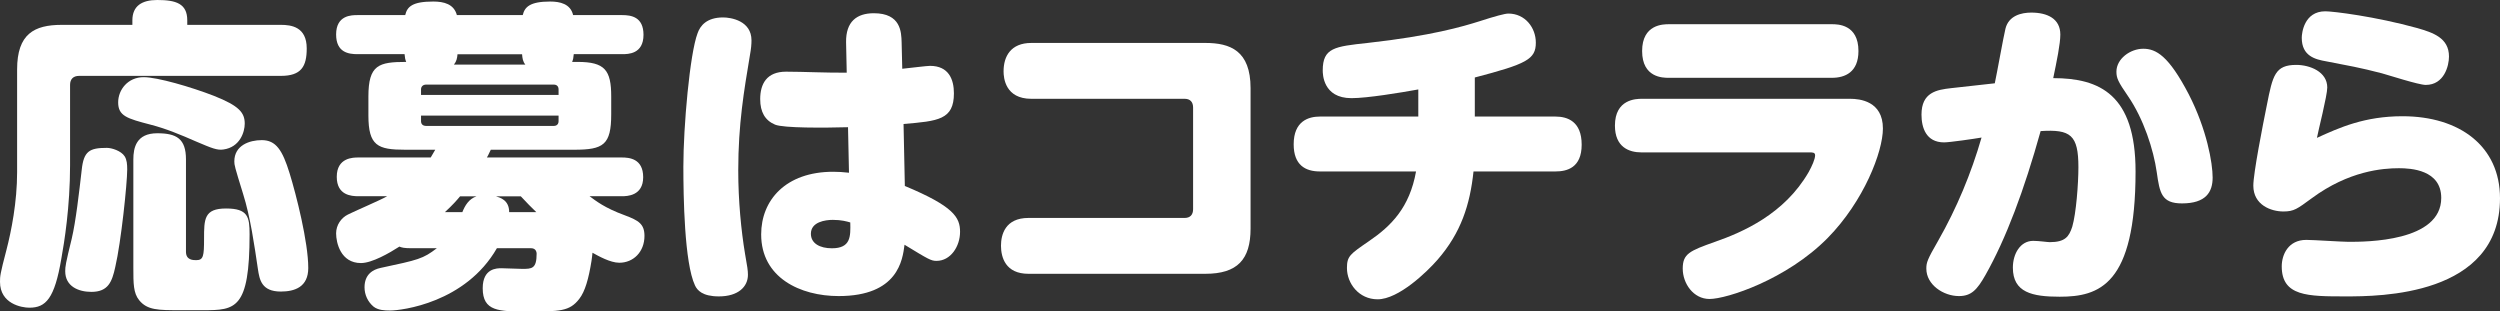
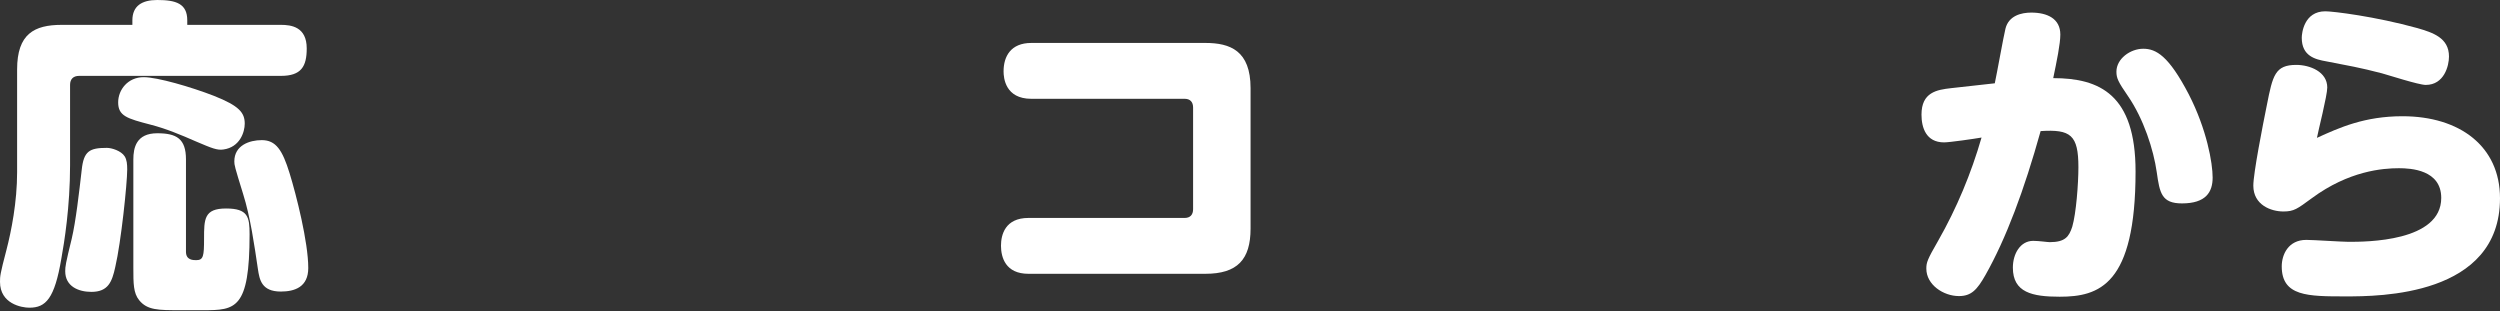
<svg xmlns="http://www.w3.org/2000/svg" id="b" data-name="レイヤー 2" viewBox="0 0 309.72 38.59">
  <rect x="0" y="0" width="309.72" height="38.59" fill="#333333" stroke="none" />
  <defs>
    <style>
      .d {
        fill: #fff;
      }
    </style>
  </defs>
  <g id="c" data-name="テキスト">
    <g>
      <path class="d" d="M16.4,2.52c0-1.8,1.2-2.52,3.08-2.52,2.32,0,3.72.44,3.72,2.52v.56h11.6c1.28,0,3.2.24,3.2,2.92,0,2.24-.68,3.4-3.2,3.4H9.8c-.72,0-1.12.4-1.12,1.12v9.96c0,5.16-.72,9.56-1.08,11.56-.84,4.96-1.92,6.08-3.96,6.08-.96,0-3.64-.48-3.64-3.2,0-.68,0-.92.8-3.96.6-2.32,1.32-5.92,1.32-9.64v-12.72c0-4.4,2.12-5.52,5.52-5.52h8.76v-.56ZM15.44,19.36c.28.44.32,1,.32,1.64,0,1.72-.76,9-1.48,12.08-.4,1.84-.88,3.08-2.96,3.08-1.6,0-3.24-.68-3.24-2.56,0-.56.04-.92.8-4,.52-2.2.92-5.76,1.24-8.52.24-2.36.96-2.76,3.12-2.76.6,0,1.76.36,2.2,1.04ZM24.36,17.56c-2-.88-3.84-1.64-5.72-2.12-2.92-.76-4-1.08-4-2.76,0-1.56,1.2-3.12,3.16-3.12,1.68,0,5.84,1.2,8.72,2.32,3.12,1.24,3.8,2.08,3.8,3.44,0,1.04-.6,2.92-2.64,3.2-.76.12-1.44-.16-3.32-.96ZM23.04,31.19c0,1.04.88,1.04,1.28,1.04.88,0,.96-.52.96-2.64,0-2.44,0-3.76,2.72-3.76s2.92,1.04,2.92,3.2c0,9.28-1.76,9.4-5.72,9.4h-2.88c-2.72,0-4.08,0-5.08-1.24-.72-.88-.72-2.08-.72-4v-13.44c0-1.44.36-3.24,2.96-3.24,2.4,0,3.56.68,3.56,3.24v11.44ZM35.87,21.44c.84,2.72,2.32,8.56,2.32,11.76,0,2.36-1.68,2.92-3.4,2.92-2.4,0-2.64-1.48-2.84-2.8-.44-2.96-.92-6.4-1.84-9.32-1.04-3.36-1.08-3.56-1.08-4,0-2,1.88-2.64,3.4-2.64,1.76,0,2.56,1.24,3.44,4.08Z" />
-       <path class="d" d="M61.56,30.75c-3.88,6.76-11.8,7.72-13.24,7.72-.68,0-1.48-.04-2.04-.48-.72-.6-1.12-1.48-1.12-2.4,0-1.6,1.04-2.2,2-2.4,4.68-1,5.24-1.12,6.96-2.44h-3.24c-.8,0-1.12-.08-1.4-.2-1.24.8-3.4,2.04-4.76,2.04-2.52,0-3.08-2.52-3.08-3.68,0-1.04.64-1.92,1.44-2.32.68-.36,4.16-1.84,4.88-2.28h-3.56c-.88,0-2.68-.12-2.68-2.4,0-2.4,2.04-2.4,2.68-2.4h8.96c.24-.4.36-.6.56-.96h-3.72c-3.4,0-4.56-.48-4.56-4.24v-2.36c0-3.92,1.28-4.28,4.68-4.28-.12-.32-.16-.48-.2-.96h-5.84c-1.08,0-2.64-.2-2.64-2.44,0-2.4,1.92-2.4,2.64-2.4h5.92c.24-1.04.88-1.68,3.48-1.68,1.32,0,2.56.32,2.92,1.68h8.16c.24-1,.88-1.68,3.4-1.68,1.2,0,2.52.28,2.84,1.68h6.08c1.08,0,2.64.2,2.64,2.44,0,2.4-1.92,2.4-2.64,2.4h-6c-.04.48-.08.64-.2.96h.68c3.36,0,4.16,1,4.16,4.28v2.2c0,3.8-.96,4.4-4.6,4.4h-10.32c-.32.68-.36.76-.48.96h16.72c.88,0,2.64.12,2.64,2.44s-2,2.36-2.64,2.36h-4c.76.56,1.84,1.44,4.36,2.36,1.72.64,2.44,1.08,2.44,2.56,0,1.96-1.36,3.32-3.12,3.32-1.12,0-2.6-.84-3.32-1.24-.04.24-.04.56-.12,1-.36,2.24-.8,3.8-1.52,4.72-1.2,1.56-2.44,1.56-6.4,1.56-3.56,0-5.56,0-5.56-2.88,0-2.48,1.76-2.48,2.32-2.48.36,0,2.16.08,2.56.08,1.2,0,1.8,0,1.8-1.88,0-.04,0-.68-.68-.68h-4.24ZM52.16,11.76h17.04v-.68c0-.36-.2-.6-.6-.6h-15.8c-.4,0-.64.24-.64.6v.68ZM52.16,14.32v.68c0,.36.2.6.64.6h15.8c.4,0,.6-.24.6-.6v-.68h-17.04ZM57.28,26.28c.32-.8.8-1.64,1.76-1.96h-2.04c-.4.48-.88,1.04-1.88,1.96h2.16ZM65.08,8c-.32-.4-.36-.8-.4-1.28h-8c-.04.48-.12.88-.44,1.28h8.84ZM66.44,26.28c-.64-.6-1.16-1.16-1.92-1.96h-3.08c.48.16,1.64.44,1.64,1.96h3.36Z" />
-       <path class="d" d="M86.42,4.12c.32-.92,1.12-1.96,3.16-1.96.96,0,3.52.4,3.52,2.84,0,.48-.04,1-.2,1.88-.72,4.32-1.44,8.48-1.44,14.24,0,3.76.36,7.44.84,10.32.28,1.56.36,2.08.36,2.6,0,1.48-1.2,2.68-3.6,2.68-2.04,0-2.68-.76-2.96-1.36-1.32-2.8-1.44-11.08-1.44-14.72,0-4.96.8-14,1.76-16.52ZM112.1,23.04c6.04,2.52,6.84,3.88,6.84,5.68s-1.16,3.6-2.92,3.6c-.68,0-1-.2-3.96-2-.24,1.88-.8,6.36-8.16,6.36-4.76,0-9.6-2.28-9.6-7.64,0-4.24,3.04-7.76,8.92-7.76.72,0,1.16.04,1.96.12l-.12-5.64c-2.88.08-8,.12-9.04-.32-1.24-.52-1.84-1.56-1.84-3.16,0-1.88.8-3.4,3.2-3.4,2.08,0,5.44.16,7.52.12l-.08-3.76c-.04-2.56,1.32-3.6,3.44-3.6,3.36,0,3.4,2.36,3.44,3.56l.08,3.32c1.16-.12,3.04-.36,3.44-.36,2.32,0,2.96,1.68,2.96,3.4,0,3.28-1.96,3.44-6.24,3.8l.16,7.68ZM103.18,27.24c-.92,0-2.72.24-2.72,1.72,0,1.2,1.12,1.8,2.6,1.8,2.36,0,2.32-1.48,2.28-3.2-.4-.12-1.08-.32-2.16-.32Z" />
      <path class="d" d="M149.33,5.32c3.08,0,5.6.96,5.6,5.6v17.4c0,3.84-1.64,5.6-5.6,5.6h-21.92c-2.84,0-3.4-2.04-3.4-3.48,0-1.36.52-3.44,3.4-3.44h19.36c.68,0,1.04-.4,1.04-1.08v-12.6c0-.68-.36-1.08-1.04-1.08h-19c-3.24,0-3.44-2.6-3.44-3.4,0-1.84.88-3.52,3.44-3.52h21.56Z" />
-       <path class="d" d="M182.71,14.44h10c1.48,0,3.24.6,3.24,3.48s-1.84,3.32-3.24,3.32h-10.16c-.44,4.16-1.56,7.6-4.44,10.92-1.32,1.52-4.84,4.92-7.44,4.92-2.32,0-3.8-1.96-3.8-3.88,0-1.48.4-1.72,2.72-3.32,2.76-1.88,5.04-4.16,5.84-8.64h-11.92c-1.8,0-3.24-.8-3.24-3.36,0-2.88,1.84-3.44,3.24-3.44h12.2v-3.36c-2.2.4-6.32,1.08-8.28,1.08-3.56,0-3.56-3.04-3.56-3.44,0-2.8,1.48-2.96,5.56-3.4,7.92-.88,11.8-2.04,13.84-2.68q2.96-.96,3.6-.96c2.08,0,3.4,1.76,3.4,3.6,0,2.08-1.16,2.64-7.56,4.32v4.84Z" />
-       <path class="d" d="M229.23,12.24c1.16,0,4.04.28,4.04,3.68,0,2.88-2.36,9-6.84,13.56-5.08,5.16-12.52,7.56-14.64,7.56-2,0-3.32-1.92-3.32-3.76s.84-2.2,4-3.32c3.44-1.2,8.6-3.44,11.6-8.64.4-.72.8-1.6.8-2.08,0-.36-.32-.36-.68-.36h-20.84c-1.52,0-3.28-.64-3.28-3.32,0-3.28,2.64-3.32,3.32-3.32h25.83ZM226.96,3c.68,0,3.28,0,3.28,3.32,0,2.64-1.68,3.32-3.28,3.32h-20.24c-.68,0-3.28,0-3.28-3.32s2.64-3.32,3.32-3.32h20.2Z" />
      <path class="d" d="M247.13,10.32c.24-1.08,1.08-5.8,1.32-6.76.4-1.64,2-2,3.2-2,2,0,3.6.76,3.6,2.72,0,1.16-.44,3.28-.88,5.4,5.76,0,10.2,2.04,10.2,11.56,0,14.08-4.52,15.52-9.4,15.52-3.4,0-5.8-.52-5.8-3.6,0-1.72.92-3.32,2.52-3.32.72,0,1.76.16,2.04.16,1.92,0,2.4-.68,2.8-1.92.48-1.64.76-5.32.76-7.36,0-4-.96-4.72-4.68-4.48-2.04,7.32-4.28,13.32-6.84,17.84-1.04,1.84-1.76,2.6-3.28,2.6-1.92,0-4.04-1.4-4.04-3.4,0-.76.12-1.12,1.48-3.48,2.28-4,4.08-8.32,5.36-12.76-.92.16-3.96.6-4.64.6-2.24,0-2.8-1.84-2.8-3.44,0-2.76,1.88-3.08,3.68-3.28l5.4-.6ZM271.16,11.68c2.24,4.36,2.96,8.52,2.96,10.32s-.84,3.2-3.8,3.2c-2.52,0-2.76-1.28-3.12-3.84-.4-2.84-1.64-6.64-3.56-9.44-1.24-1.8-1.44-2.24-1.44-3.04,0-1.6,1.72-2.84,3.32-2.84s3.16.88,5.64,5.64Z" />
      <path class="d" d="M297.64,14.4c7.08,0,12.08,3.72,12.08,10.16,0,12.16-15.04,12.16-19.12,12.16-4.68,0-7.92,0-7.92-3.72,0-1.44.8-3.28,3.04-3.28.84,0,4.48.24,5.24.24,2.16,0,11.48,0,11.48-5.44,0-3.48-3.76-3.68-5.24-3.68-2,0-6.2.32-10.8,3.72-1.8,1.32-2.2,1.64-3.52,1.64-1.52,0-3.72-.8-3.72-3.2,0-1.52,1.16-7.44,1.68-10,.72-3.64,1-4.96,3.64-4.96,1.68,0,3.84.84,3.84,2.8,0,1-1.12,5.36-1.28,6.24,2.8-1.28,5.92-2.68,10.6-2.68ZM288.08,1.4c.96,0,6.2.64,11.4,2.08,1.92.56,3.92,1.2,3.92,3.52,0,1.16-.6,3.52-2.88,3.52-.88,0-4.68-1.24-5.44-1.44-2.76-.72-4.2-.96-6.88-1.48-1.36-.24-3.04-.64-3.04-2.92,0-.56.28-3.28,2.92-3.28Z" />
    </g>
  </g>
</svg>